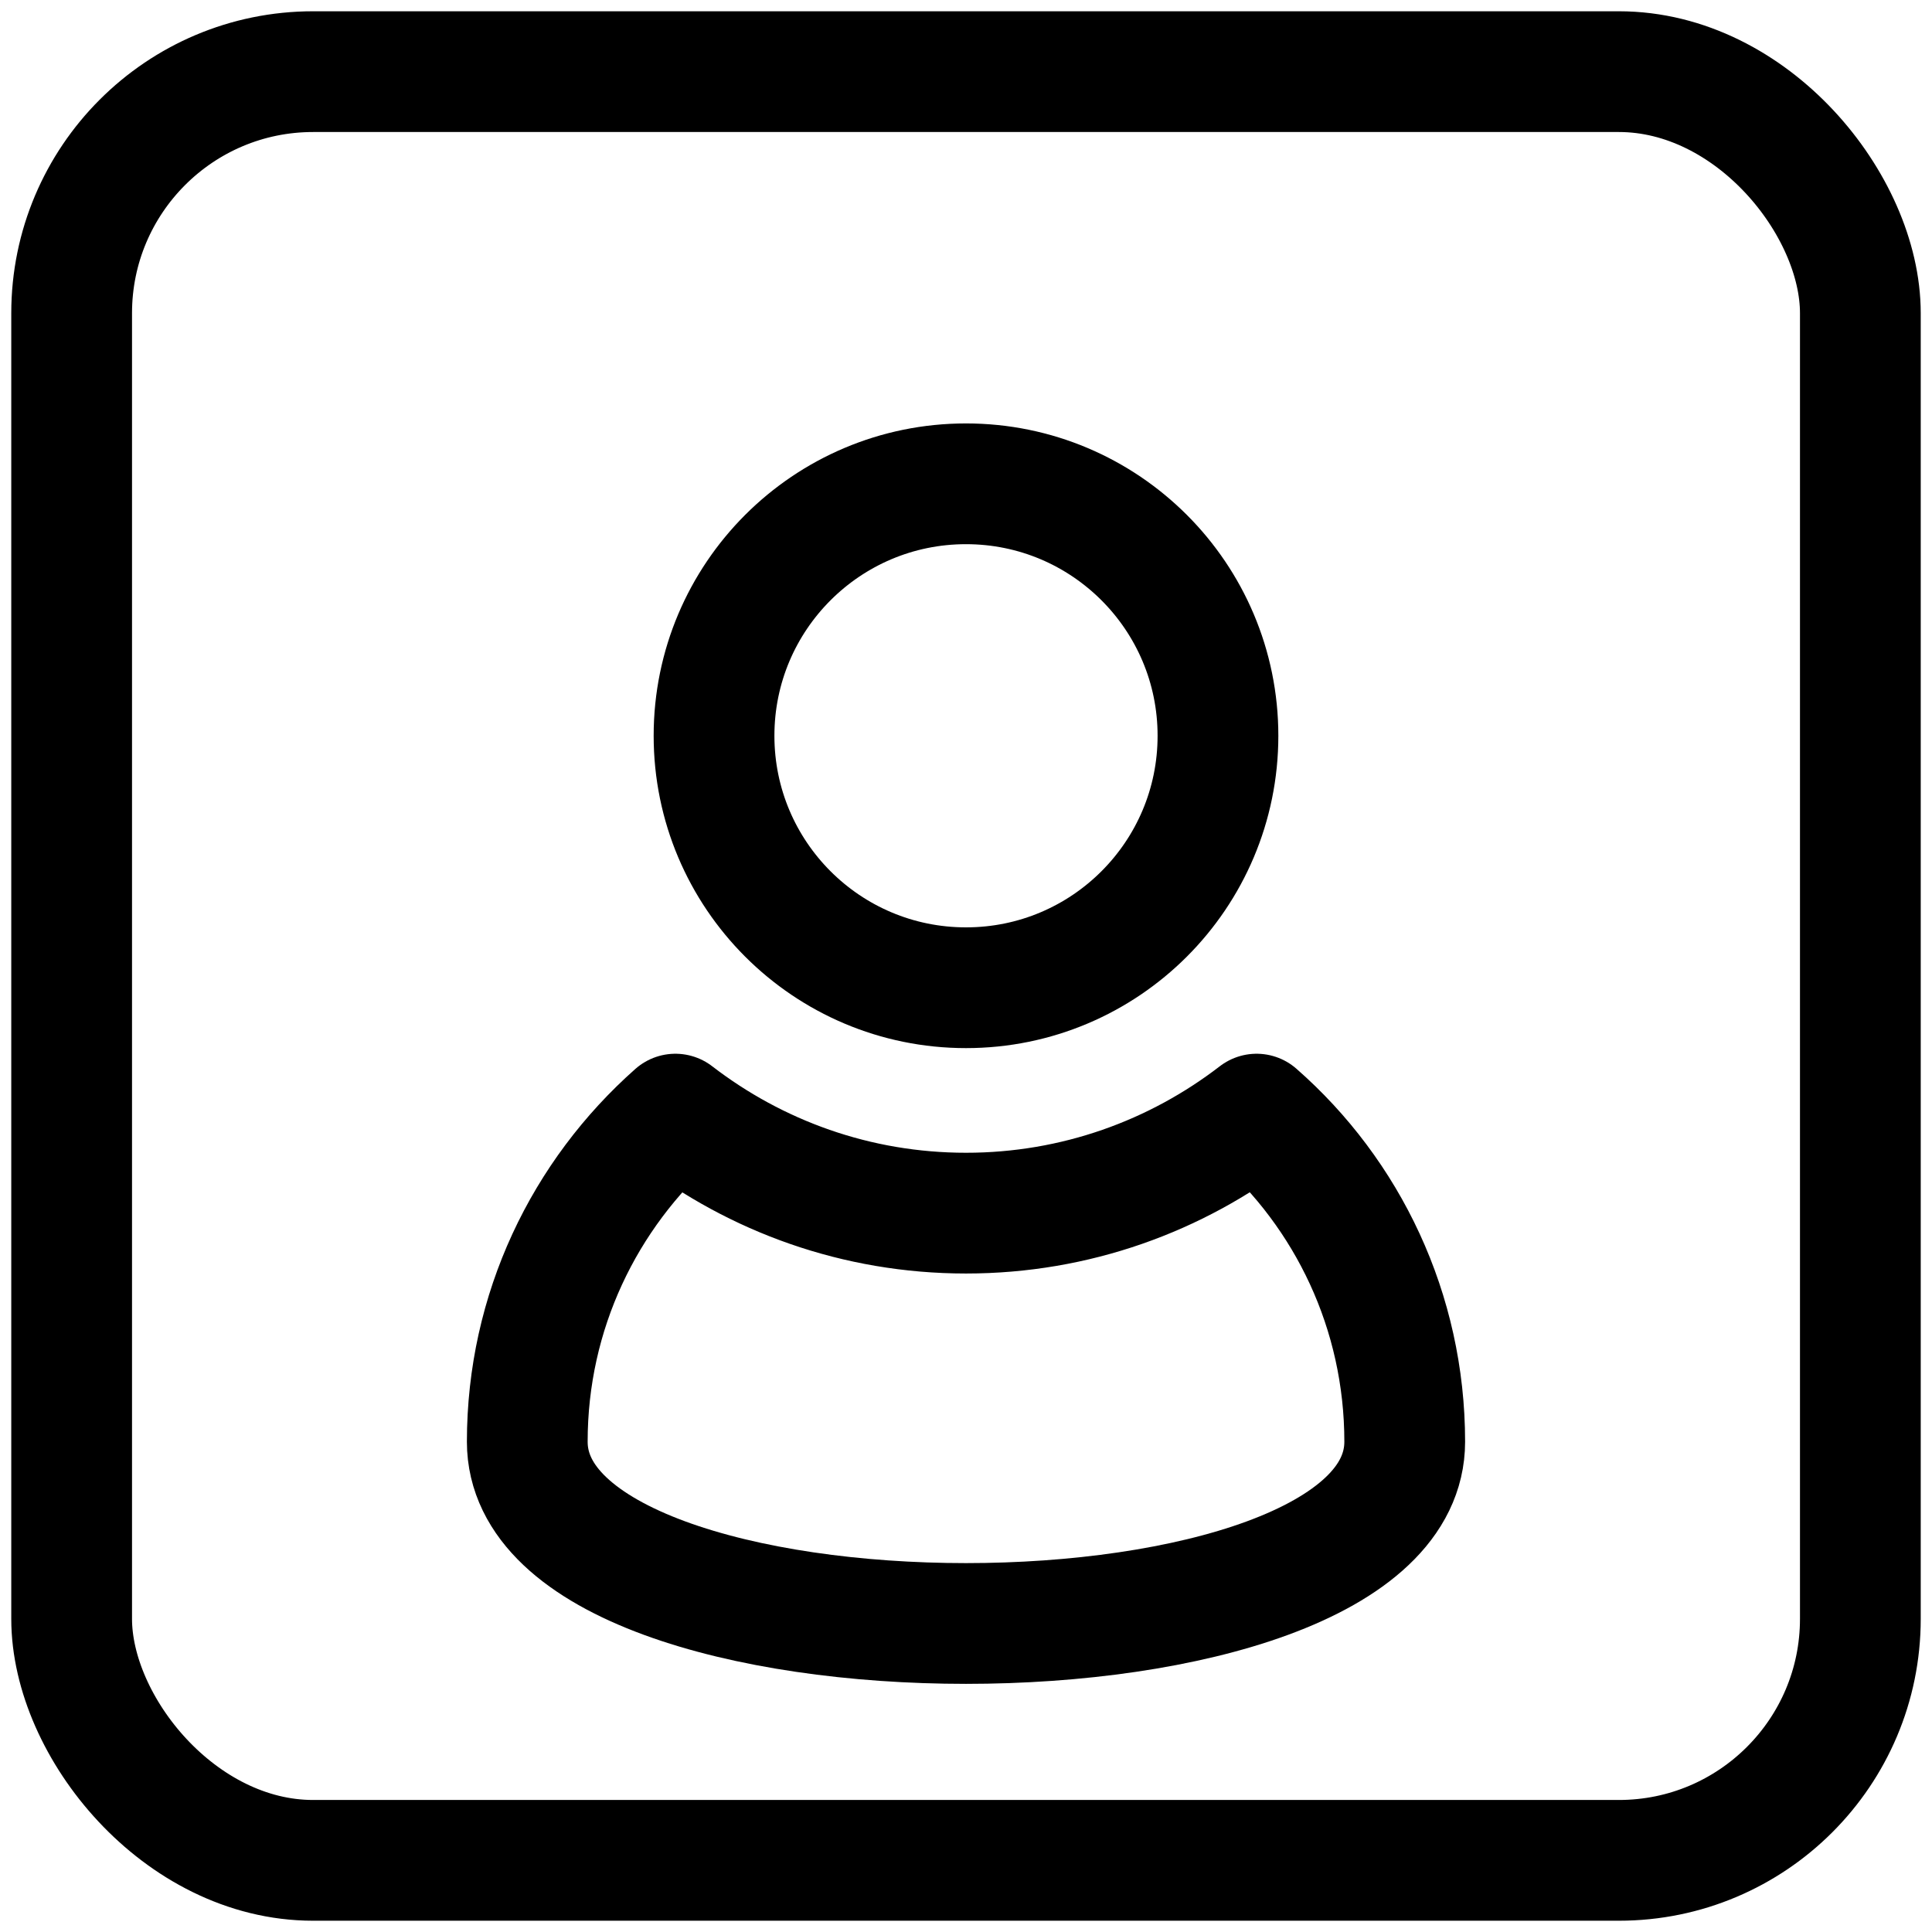
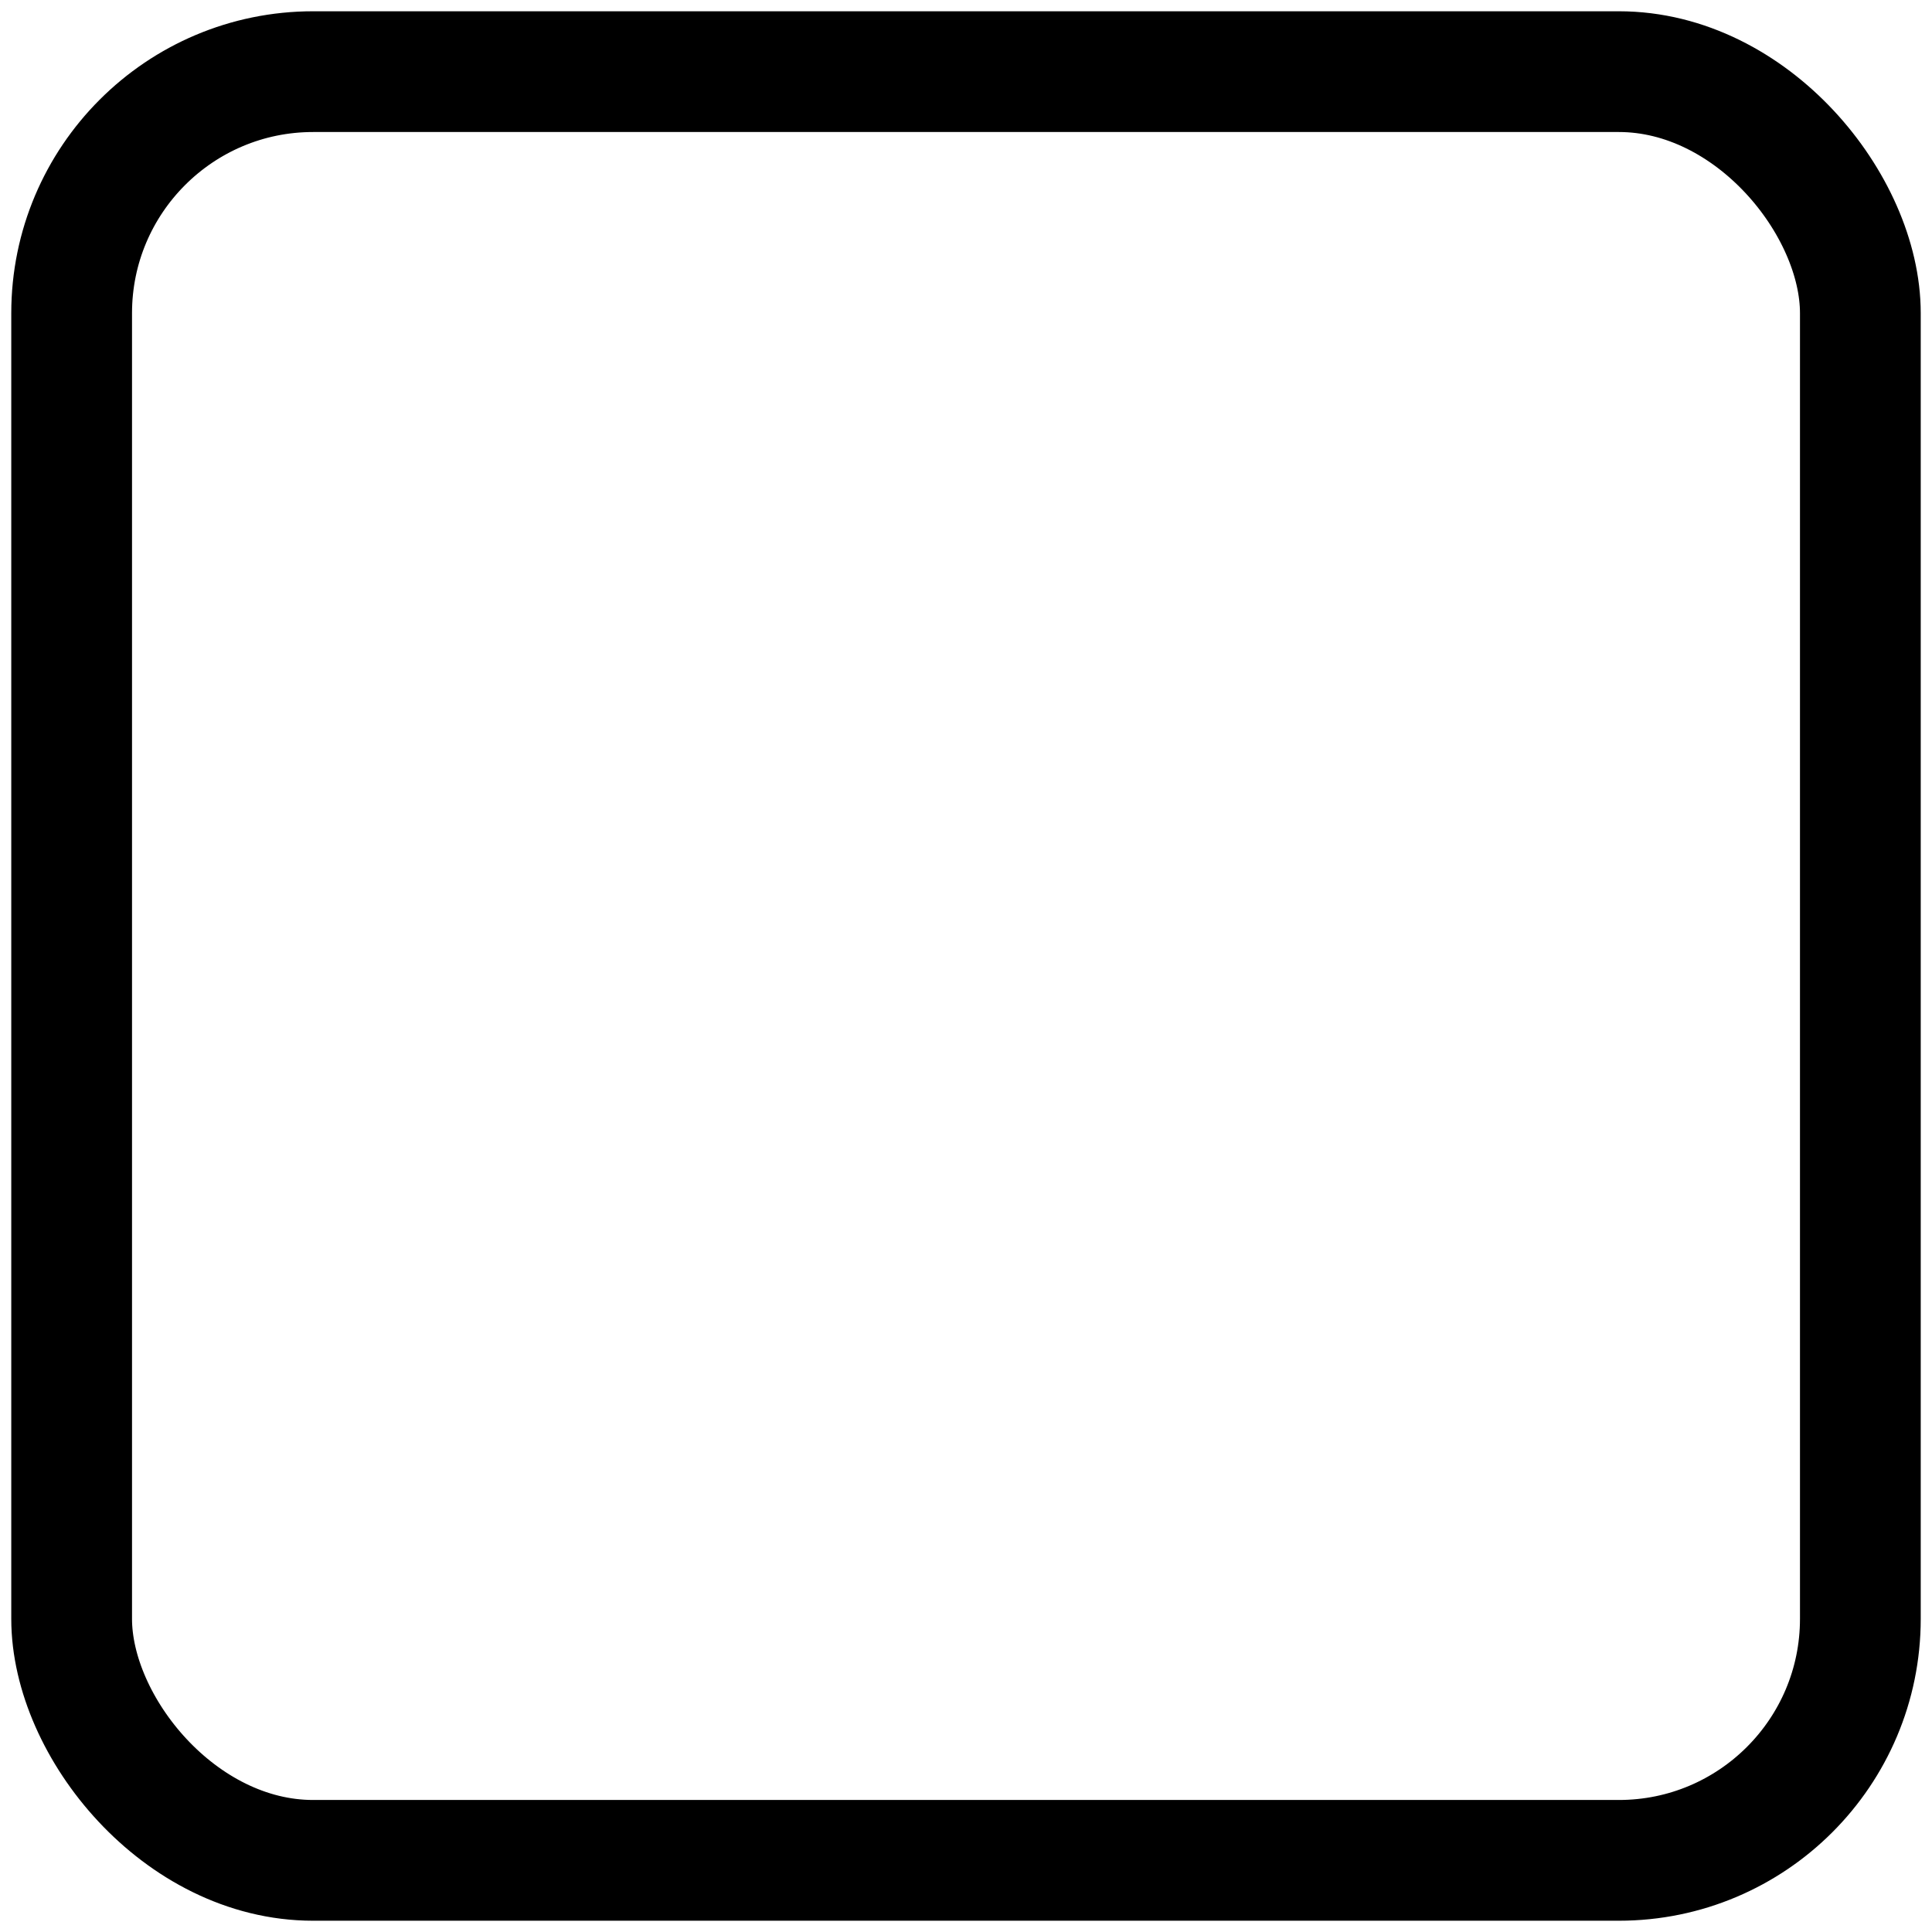
<svg xmlns="http://www.w3.org/2000/svg" id="nav_icons" data-name="nav icons" viewBox="0 0 24 24">
  <defs>
    <style>
      .cls-1 {
        stroke-miterlimit: 10;
      }

      .cls-1, .cls-2 {
        fill: none;
        stroke: #000;
        stroke-width: 1.5px;
      }

      .cls-2 {
        stroke-linecap: round;
        stroke-linejoin: round;
      }
    </style>
  </defs>
  <rect class="cls-1" x=".89" y=".89" width="22.22" height="22.22" rx="3" ry="3" />
-   <circle class="cls-1" cx="12" cy="9.14" r="3.13" />
-   <path class="cls-2" d="m15.61,13.84c-1,.77-2.25,1.23-3.61,1.23s-2.61-.46-3.61-1.23c-1.13,1-1.84,2.45-1.84,4.07,0,3.01,10.9,3.01,10.9,0,0-1.62-.71-3.08-1.84-4.07Z" />
</svg>